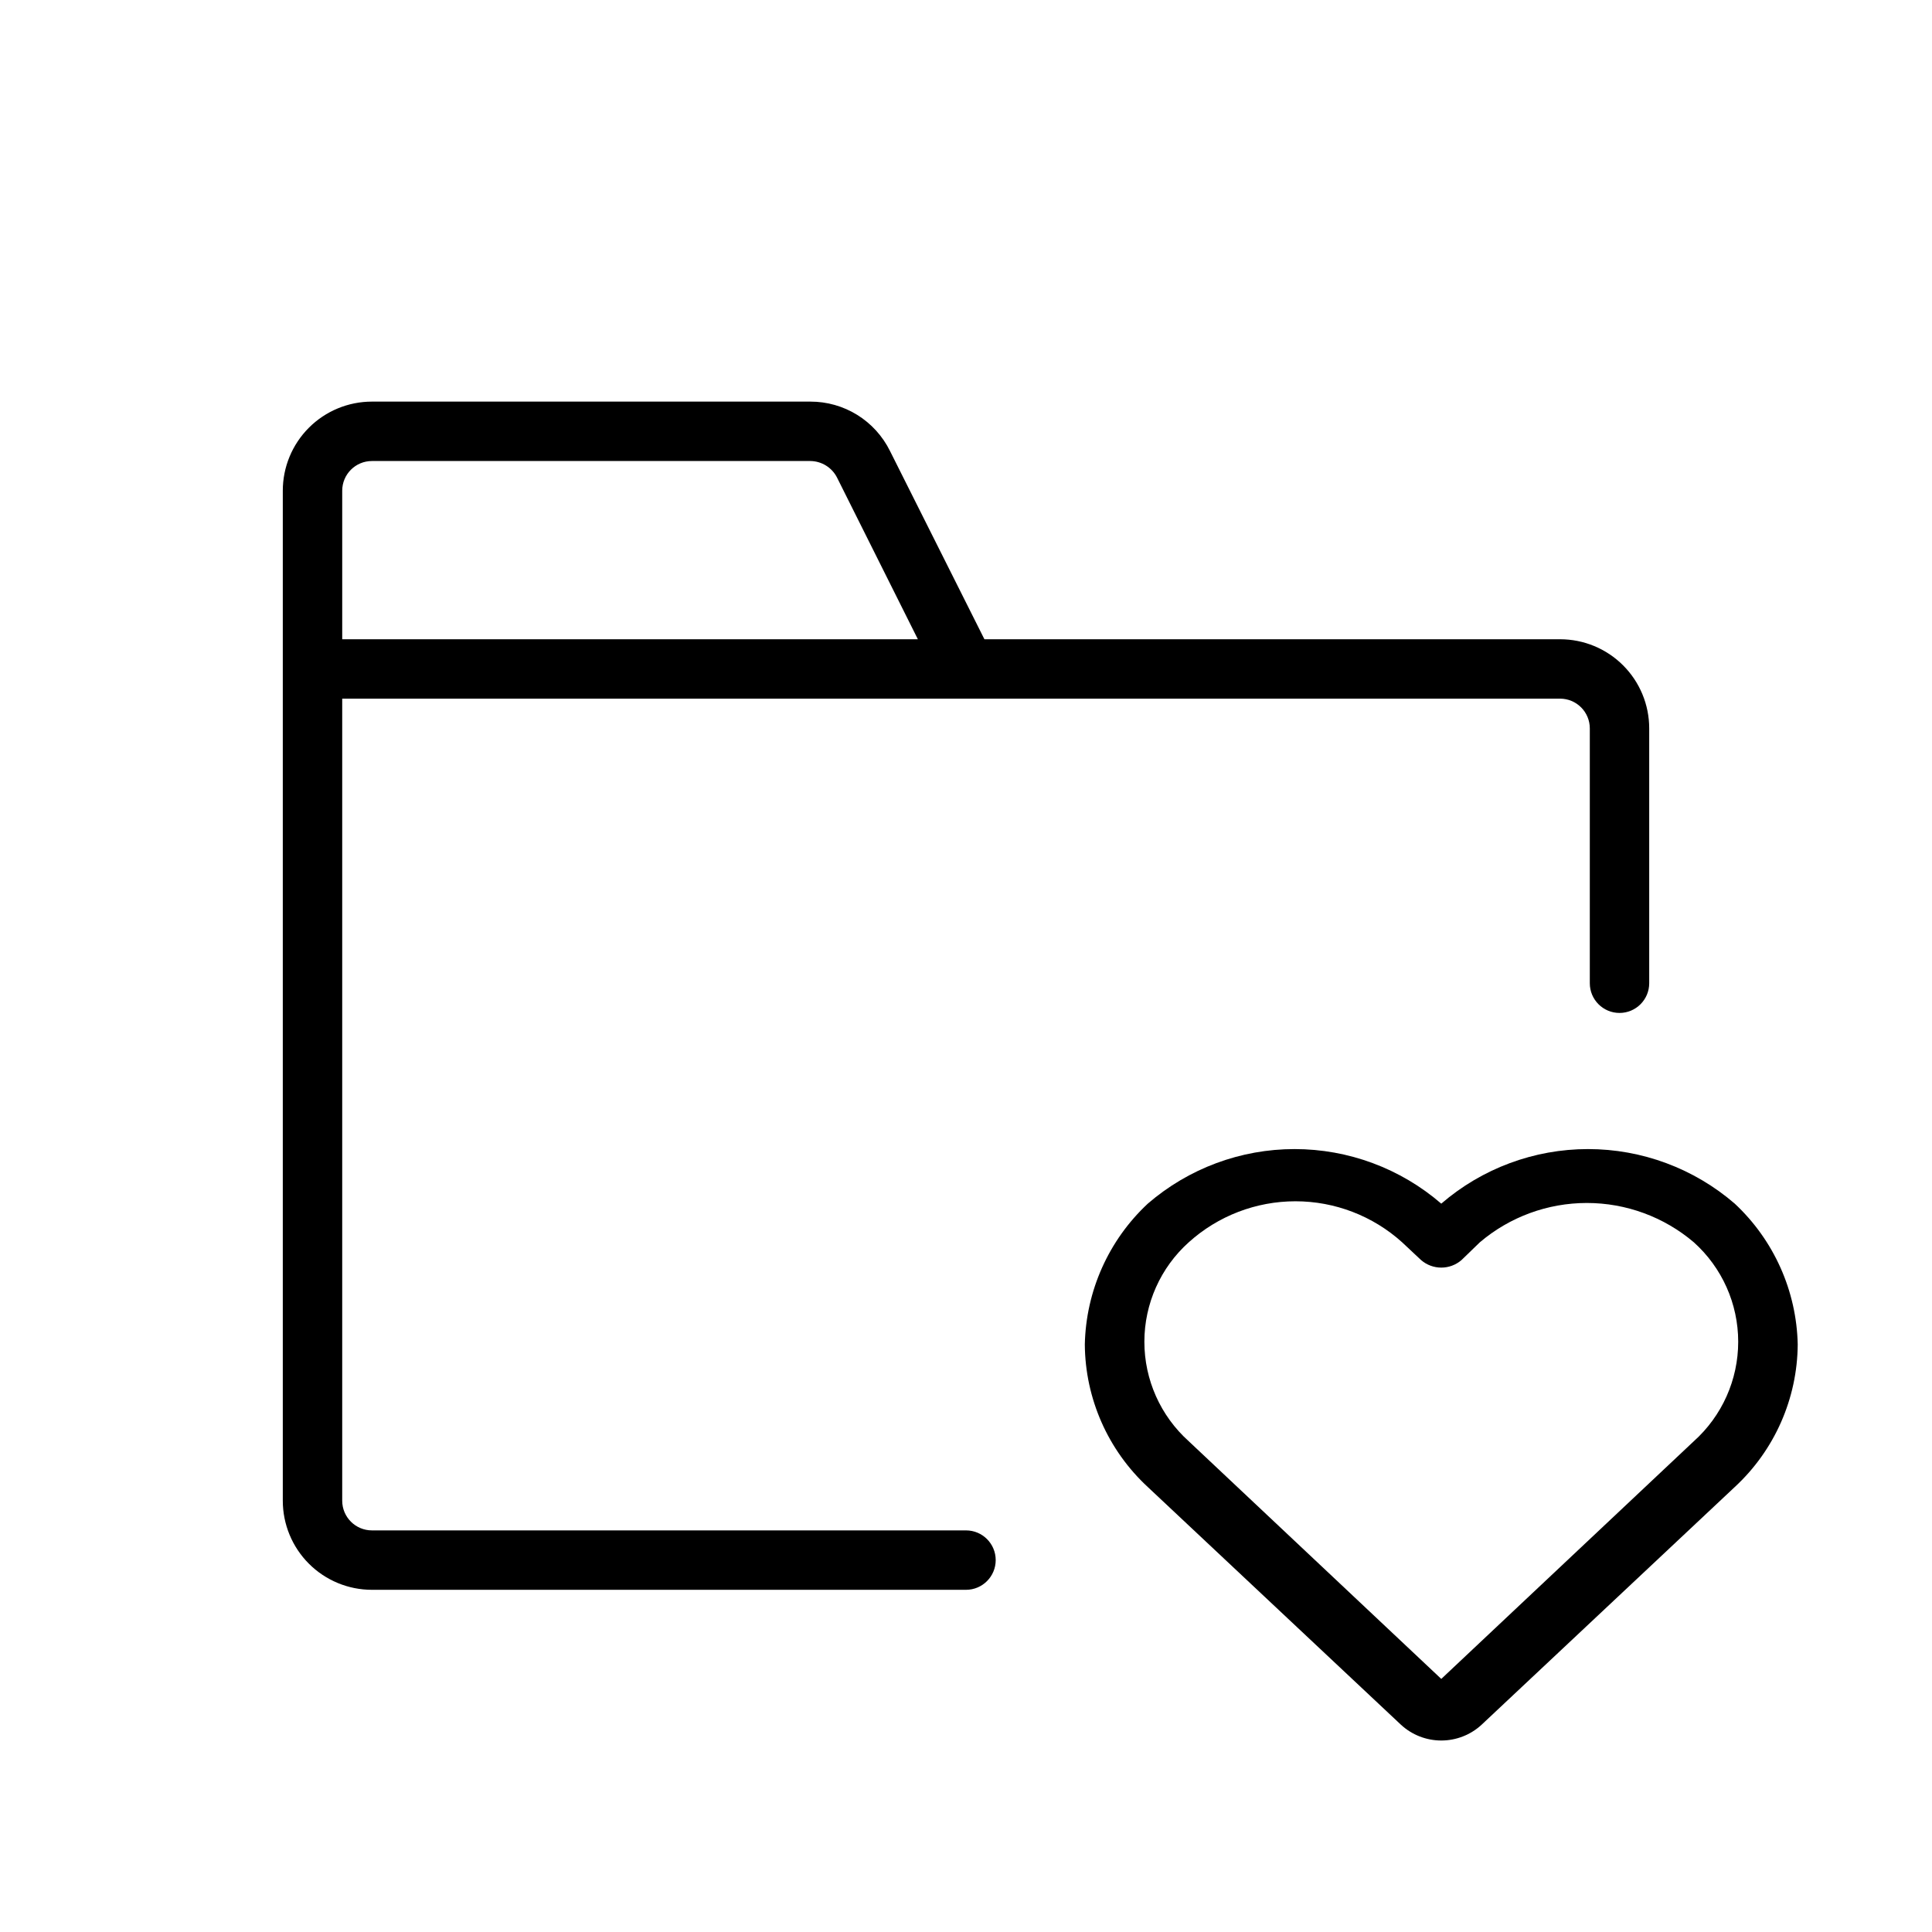
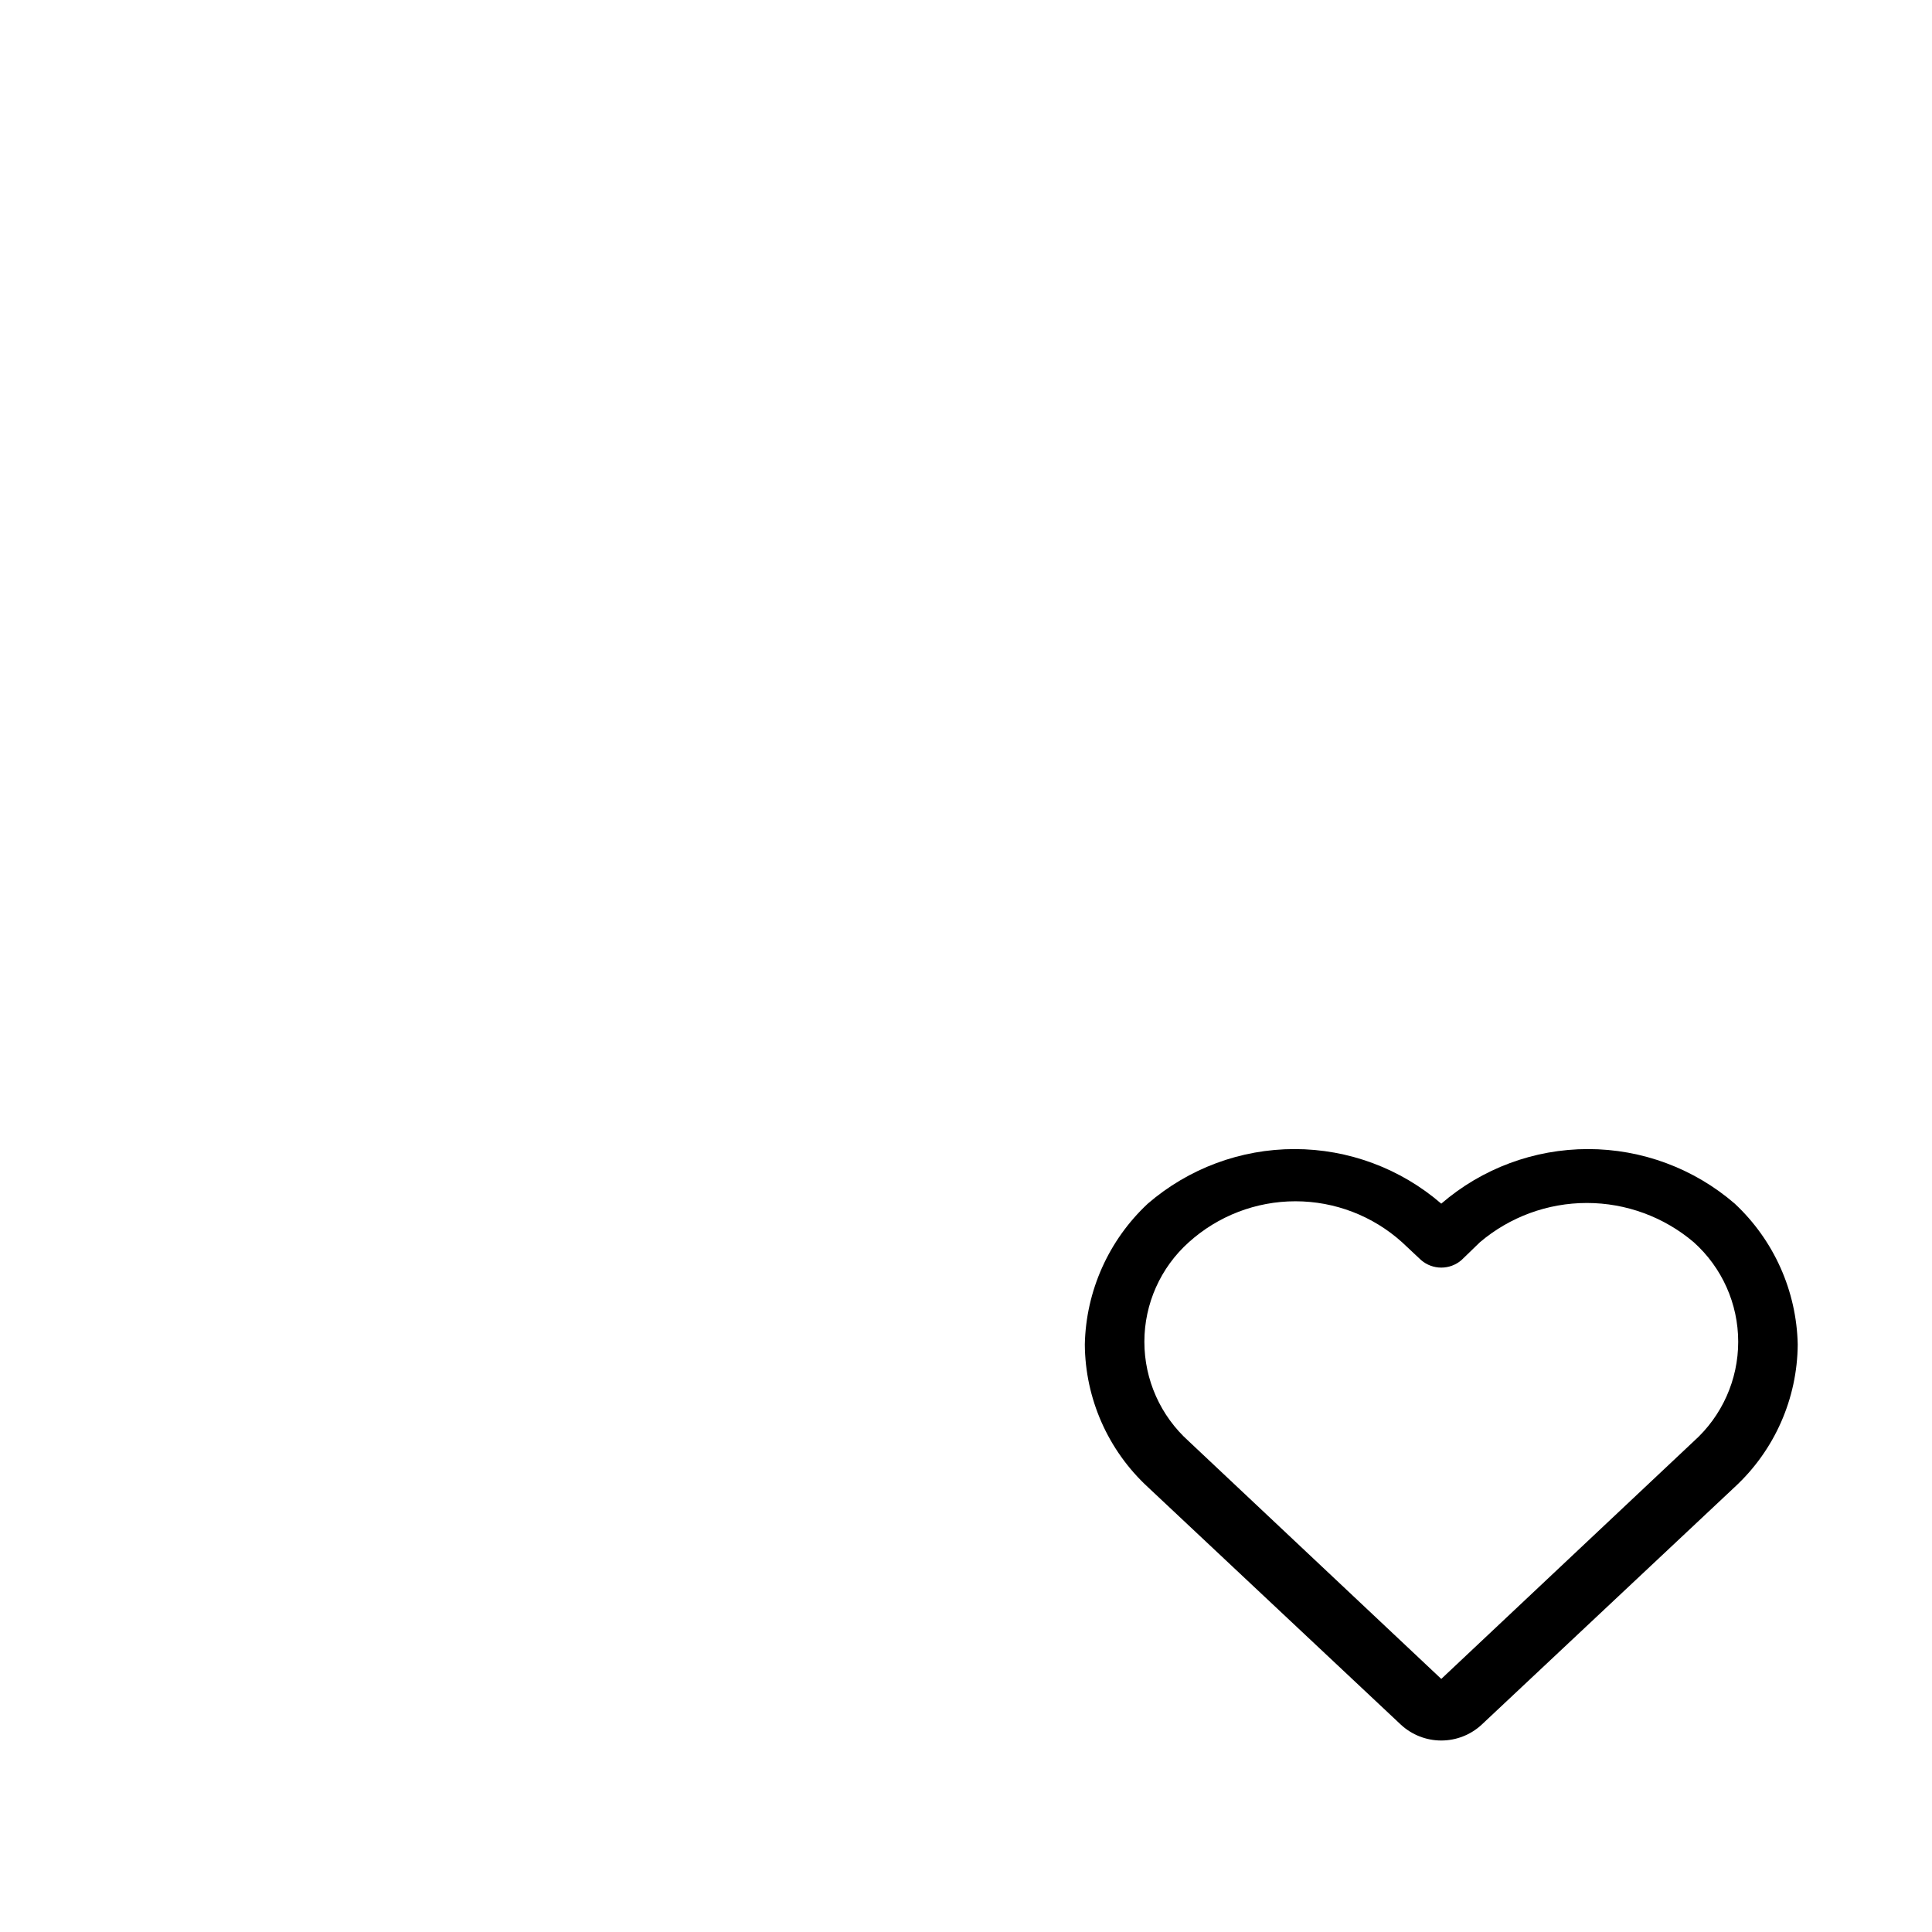
<svg xmlns="http://www.w3.org/2000/svg" fill="#000000" width="800px" height="800px" version="1.1" viewBox="144 144 512 512">
  <g>
-     <path d="m412.75 329.15h144.69c2.09 0 4.09 0.832 5.566 2.309 1.477 1.477 2.309 3.477 2.309 5.566v67.543-0.004c0 4.348 3.523 7.875 7.871 7.875s7.871-3.527 7.871-7.875v-67.539c0-6.266-2.488-12.27-6.918-16.699-4.426-4.43-10.434-6.918-16.699-6.918h-152.56l-25.031-49.91c-1.945-3.93-4.953-7.242-8.68-9.551-3.731-2.309-8.031-3.527-12.418-3.516h-116.19c-6.266 0-12.27 2.488-16.699 6.918-4.43 4.43-6.918 10.434-6.918 16.699v267.65c0 6.262 2.488 12.27 6.918 16.699 4.43 4.43 10.434 6.918 16.699 6.918h157.44c4.348 0 7.871-3.527 7.871-7.875s-3.523-7.871-7.871-7.871h-157.44c-4.348 0-7.871-3.523-7.871-7.871v-212.55zm-178.06-55.102c0-4.348 3.523-7.871 7.871-7.871h116.19c3 0.027 5.731 1.73 7.082 4.406l21.41 42.824h-152.55z" />
    <path d="m603.73 462.98c-10.809-9.332-24.609-14.465-38.887-14.465s-28.082 5.133-38.891 14.465c-10.805-9.332-24.609-14.465-38.887-14.465s-28.078 5.133-38.887 14.465c-10.367 9.676-16.387 23.133-16.688 37.312 0.102 14.359 6.141 28.039 16.688 37.785l67.07 62.977c2.91 2.699 6.734 4.199 10.703 4.199 3.973 0 7.797-1.5 10.707-4.199l67.07-62.977c10.547-9.746 16.586-23.426 16.688-37.785-0.301-14.18-6.32-27.637-16.688-37.312zm-10.863 62.973-66.914 62.977-5.352 5.824 5.352-5.824-66.914-62.977h0.004c-7.492-6.719-11.773-16.305-11.773-26.371 0-10.062 4.281-19.652 11.773-26.371 7.75-6.992 17.82-10.859 28.262-10.859 10.438 0 20.508 3.867 28.258 10.859l5.039 4.723c3.074 2.66 7.633 2.66 10.707 0l4.879-4.723c7.914-6.723 17.957-10.41 28.34-10.41 10.383 0 20.426 3.688 28.34 10.41 7.492 6.719 11.773 16.309 11.773 26.371 0 10.066-4.281 19.652-11.773 26.371z" />
  </g>
</svg>